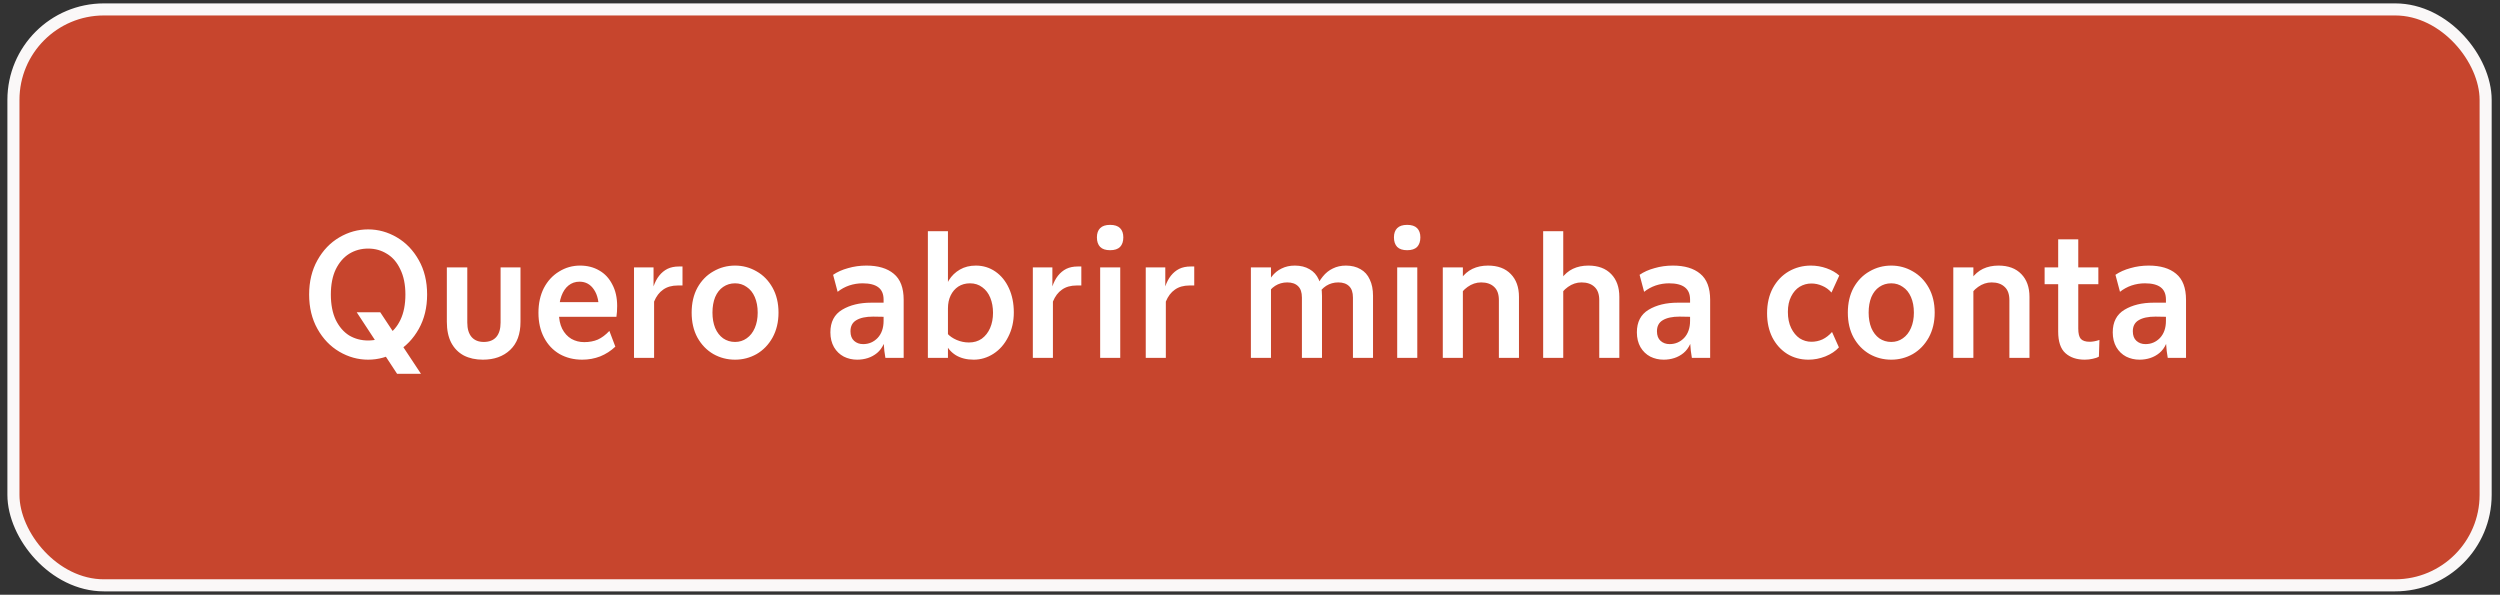
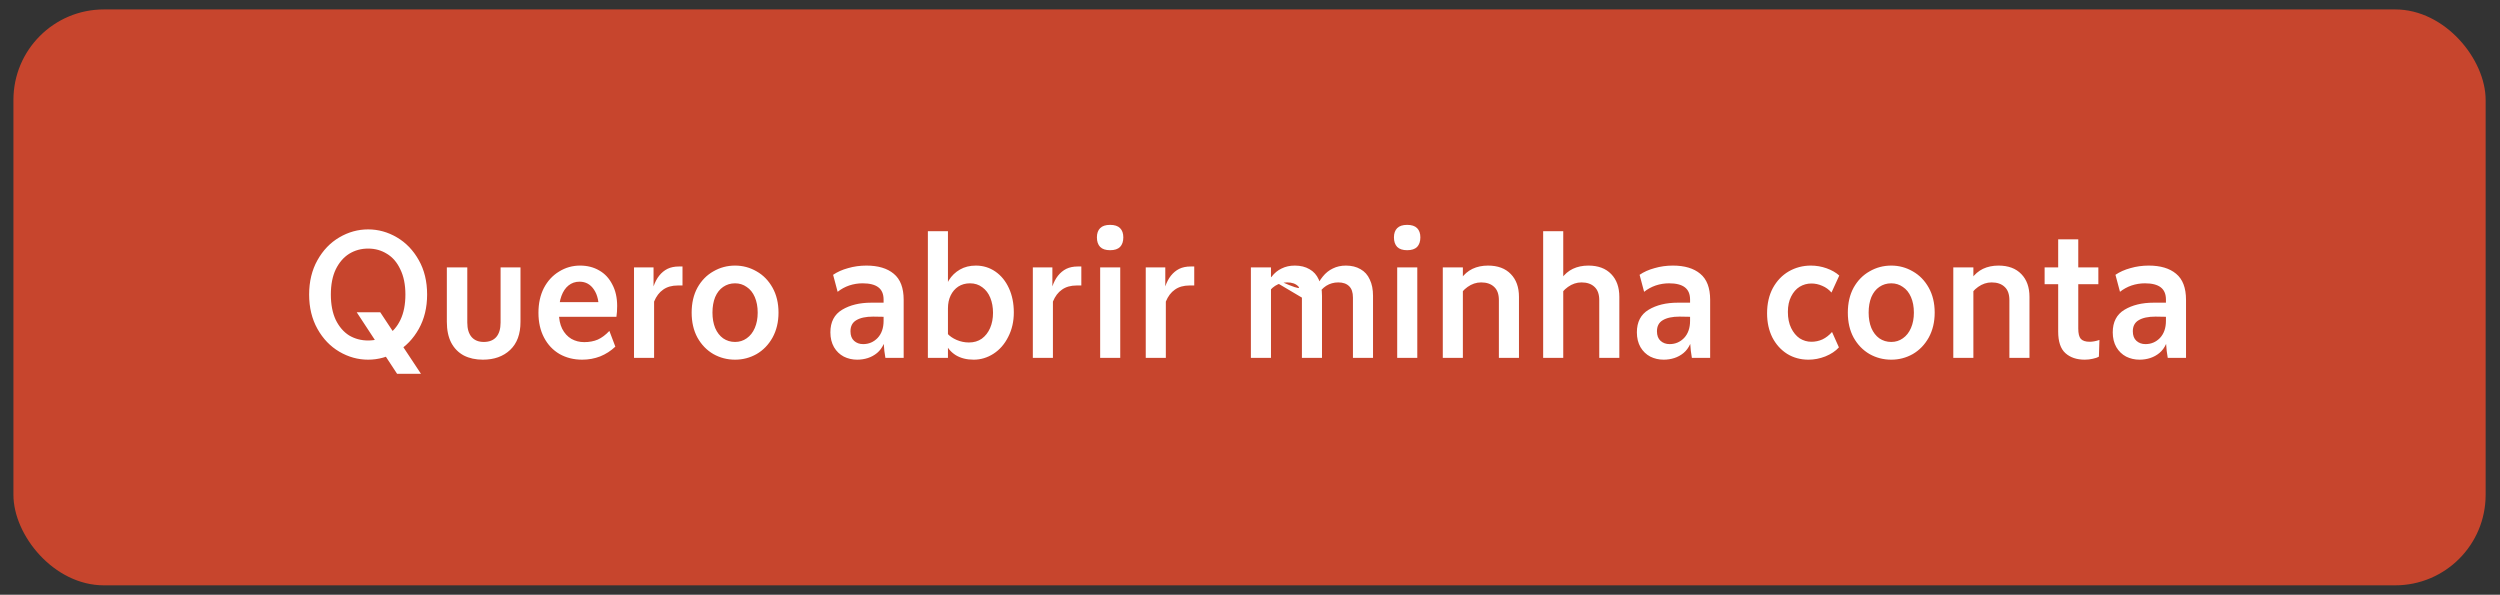
<svg xmlns="http://www.w3.org/2000/svg" width="248" height="59" viewBox="0 0 248 59" fill="none">
  <rect x="0" y="0" width="248" height="59" fill="#333333" stroke="none" />
  <rect x="1.332" y="0.935" width="245.243" height="57.13" rx="8.975" fill="#C7452D" />
-   <rect x="1.332" y="0.935" width="245.243" height="57.13" rx="8.975" stroke="#FAF8F8" stroke-width="1.197" />
-   <path d="M36.518 35.68C35.513 35.68 34.562 35.416 33.664 34.89C32.767 34.363 32.042 33.609 31.492 32.628C30.942 31.647 30.666 30.51 30.666 29.218C30.666 27.925 30.942 26.789 31.492 25.807C32.042 24.826 32.767 24.072 33.664 23.546C34.562 23.019 35.513 22.756 36.518 22.756C37.523 22.756 38.475 23.019 39.372 23.546C40.27 24.072 40.993 24.826 41.544 25.807C42.094 26.777 42.37 27.913 42.37 29.218C42.37 30.51 42.094 31.647 41.544 32.628C40.993 33.609 40.27 34.363 39.372 34.89C38.475 35.416 37.523 35.68 36.518 35.68ZM36.518 33.777C37.212 33.777 37.84 33.603 38.403 33.257C38.965 32.91 39.408 32.395 39.731 31.713C40.054 31.031 40.216 30.199 40.216 29.218C40.216 28.236 40.048 27.405 39.713 26.723C39.39 26.029 38.947 25.514 38.385 25.179C37.834 24.832 37.212 24.659 36.518 24.659C35.824 24.659 35.196 24.832 34.633 25.179C34.083 25.526 33.64 26.041 33.305 26.723C32.982 27.405 32.82 28.236 32.82 29.218C32.82 30.199 32.982 31.037 33.305 31.731C33.64 32.413 34.083 32.927 34.633 33.275C35.196 33.609 35.824 33.777 36.518 33.777ZM35.387 30.977H37.721L41.759 37.08H39.39L35.387 30.977ZM47.899 35.68C47.181 35.68 46.553 35.542 46.014 35.267C45.476 34.98 45.057 34.555 44.758 33.992C44.471 33.43 44.327 32.742 44.327 31.928V26.525H46.355V32C46.355 32.622 46.499 33.101 46.786 33.436C47.073 33.759 47.474 33.921 47.989 33.921C48.527 33.921 48.94 33.759 49.227 33.436C49.515 33.101 49.658 32.622 49.658 32V26.525H51.633V31.928C51.633 33.137 51.292 34.064 50.609 34.71C49.927 35.357 49.024 35.68 47.899 35.68ZM57.758 35.68C56.92 35.68 56.172 35.494 55.514 35.123C54.856 34.74 54.341 34.196 53.97 33.49C53.599 32.784 53.414 31.964 53.414 31.031C53.414 30.097 53.593 29.278 53.952 28.572C54.323 27.866 54.826 27.321 55.46 26.938C56.094 26.543 56.788 26.346 57.542 26.346C58.26 26.346 58.895 26.507 59.445 26.831C59.995 27.142 60.426 27.602 60.737 28.213C61.06 28.811 61.222 29.523 61.222 30.349C61.222 30.756 61.198 31.114 61.15 31.426H55.245V29.972H60.055L59.391 30.923C59.439 29.99 59.283 29.26 58.924 28.733C58.577 28.207 58.099 27.943 57.488 27.943C57.07 27.943 56.705 28.069 56.394 28.32C56.094 28.56 55.861 28.907 55.693 29.361C55.526 29.816 55.442 30.367 55.442 31.013C55.442 31.635 55.55 32.168 55.765 32.61C55.993 33.053 56.298 33.388 56.681 33.615C57.064 33.831 57.488 33.939 57.955 33.939C58.458 33.939 58.906 33.855 59.301 33.687C59.696 33.508 60.079 33.221 60.45 32.826L61.042 34.387C60.6 34.806 60.097 35.129 59.535 35.357C58.972 35.572 58.38 35.68 57.758 35.68ZM62.894 26.525H64.832V28.41C64.976 27.991 65.162 27.638 65.389 27.351C65.628 27.052 65.903 26.825 66.215 26.669C66.538 26.513 66.915 26.436 67.345 26.436H67.704V28.32H67.238C66.651 28.32 66.167 28.458 65.784 28.733C65.401 28.996 65.102 29.391 64.886 29.918V35.5H62.894V26.525ZM72.919 35.68C72.142 35.68 71.424 35.494 70.766 35.123C70.107 34.74 69.581 34.196 69.186 33.49C68.803 32.784 68.612 31.958 68.612 31.013C68.612 30.067 68.803 29.242 69.186 28.536C69.581 27.83 70.107 27.291 70.766 26.92C71.424 26.537 72.142 26.346 72.919 26.346C73.685 26.346 74.397 26.537 75.056 26.92C75.714 27.291 76.24 27.83 76.635 28.536C77.03 29.242 77.228 30.067 77.228 31.013C77.228 31.946 77.03 32.772 76.635 33.49C76.24 34.196 75.714 34.74 75.056 35.123C74.397 35.494 73.685 35.68 72.919 35.68ZM72.919 33.921C73.35 33.921 73.733 33.801 74.068 33.562C74.415 33.322 74.685 32.981 74.876 32.538C75.067 32.096 75.163 31.587 75.163 31.013C75.163 30.426 75.067 29.912 74.876 29.469C74.685 29.026 74.415 28.691 74.068 28.464C73.733 28.225 73.35 28.105 72.919 28.105C72.477 28.105 72.082 28.225 71.735 28.464C71.4 28.691 71.136 29.026 70.945 29.469C70.766 29.912 70.676 30.426 70.676 31.013C70.676 31.587 70.766 32.096 70.945 32.538C71.136 32.981 71.4 33.322 71.735 33.562C72.082 33.801 72.477 33.921 72.919 33.921ZM85.031 35.68C84.552 35.68 84.11 35.578 83.703 35.375C83.296 35.159 82.973 34.848 82.734 34.441C82.494 34.022 82.374 33.532 82.374 32.969C82.374 31.94 82.763 31.192 83.541 30.726C84.319 30.259 85.282 30.026 86.431 30.026C86.623 30.026 86.76 30.026 86.844 30.026C86.928 30.026 87.059 30.026 87.239 30.026H87.652V29.72C87.652 29.17 87.478 28.763 87.131 28.5C86.784 28.236 86.264 28.105 85.57 28.105C85.115 28.105 84.672 28.177 84.241 28.32C83.823 28.464 83.439 28.673 83.093 28.948L82.644 27.261C83.063 26.974 83.559 26.753 84.134 26.597C84.708 26.43 85.312 26.346 85.947 26.346C87.107 26.346 88.011 26.615 88.657 27.154C89.315 27.692 89.644 28.554 89.644 29.738V35.5H87.831C87.748 35.045 87.694 34.585 87.67 34.118C87.502 34.489 87.281 34.788 87.006 35.016C86.73 35.243 86.425 35.41 86.09 35.518C85.755 35.626 85.402 35.68 85.031 35.68ZM85.623 34.136C86.186 34.136 86.665 33.933 87.059 33.526C87.454 33.107 87.652 32.538 87.652 31.82V31.426C87.365 31.414 87.017 31.408 86.611 31.408C85.893 31.408 85.336 31.527 84.941 31.767C84.558 31.994 84.367 32.359 84.367 32.862C84.367 33.28 84.487 33.598 84.726 33.813C84.965 34.028 85.264 34.136 85.623 34.136ZM96.586 35.68C95.892 35.68 95.3 35.53 94.809 35.231C94.319 34.92 93.977 34.513 93.786 34.01L93.983 33.095C94.211 33.346 94.516 33.556 94.899 33.723C95.294 33.891 95.701 33.974 96.12 33.974C96.61 33.974 97.035 33.849 97.394 33.598C97.753 33.334 98.028 32.981 98.22 32.538C98.411 32.096 98.507 31.593 98.507 31.031C98.507 30.48 98.417 29.984 98.238 29.541C98.058 29.098 97.795 28.751 97.448 28.5C97.101 28.236 96.694 28.105 96.227 28.105C95.784 28.105 95.395 28.213 95.06 28.428C94.737 28.643 94.486 28.937 94.306 29.308C94.127 29.678 94.037 30.103 94.037 30.582L93.588 29.29C93.684 28.739 93.864 28.242 94.127 27.8C94.402 27.357 94.767 27.004 95.222 26.741C95.677 26.477 96.203 26.346 96.802 26.346C97.52 26.346 98.166 26.543 98.74 26.938C99.314 27.333 99.763 27.884 100.086 28.59C100.409 29.296 100.571 30.097 100.571 30.995C100.571 31.892 100.386 32.7 100.015 33.418C99.656 34.136 99.171 34.693 98.561 35.087C97.95 35.482 97.292 35.68 96.586 35.68ZM92.045 22.935H94.037V35.5H92.045V22.935ZM102.457 26.525H104.396V28.41C104.539 27.991 104.725 27.638 104.952 27.351C105.192 27.052 105.467 26.825 105.778 26.669C106.101 26.513 106.478 26.436 106.909 26.436H107.268V28.32H106.801C106.215 28.32 105.73 28.458 105.347 28.733C104.964 28.996 104.665 29.391 104.45 29.918V35.5H102.457V26.525ZM109.136 26.525H111.128V35.5H109.136V26.525ZM110.123 24.82C109.68 24.82 109.351 24.712 109.136 24.497C108.92 24.27 108.813 23.953 108.813 23.546C108.813 23.151 108.92 22.846 109.136 22.63C109.351 22.415 109.68 22.307 110.123 22.307C110.566 22.307 110.895 22.415 111.11 22.63C111.326 22.846 111.433 23.151 111.433 23.546C111.433 23.953 111.326 24.27 111.11 24.497C110.895 24.712 110.566 24.82 110.123 24.82ZM113.658 26.525H115.597V28.41C115.74 27.991 115.926 27.638 116.153 27.351C116.393 27.052 116.668 26.825 116.979 26.669C117.302 26.513 117.679 26.436 118.11 26.436H118.469V28.32H118.002C117.416 28.32 116.931 28.458 116.548 28.733C116.165 28.996 115.866 29.391 115.651 29.918V35.5H113.658V26.525ZM124.088 26.525H126.081V35.5H124.088V26.525ZM129.15 29.523C129.15 29.008 129.024 28.631 128.773 28.392C128.522 28.141 128.163 28.015 127.696 28.015C127.253 28.015 126.852 28.129 126.493 28.356C126.146 28.584 125.889 28.871 125.722 29.218L125.452 28.715C125.644 28.213 125.877 27.788 126.152 27.441C126.428 27.082 126.757 26.812 127.14 26.633C127.523 26.442 127.959 26.346 128.45 26.346C129.012 26.346 129.497 26.465 129.904 26.705C130.311 26.932 130.616 27.273 130.819 27.728C131.035 28.171 131.142 28.709 131.142 29.343V35.5H129.15V29.523ZM134.212 29.523C134.212 29.008 134.086 28.631 133.835 28.392C133.584 28.141 133.225 28.015 132.758 28.015C132.315 28.015 131.914 28.129 131.555 28.356C131.208 28.584 130.951 28.871 130.783 29.218L130.514 28.715C130.694 28.213 130.927 27.788 131.214 27.441C131.501 27.082 131.837 26.812 132.219 26.633C132.602 26.442 133.033 26.346 133.512 26.346C134.074 26.346 134.559 26.465 134.966 26.705C135.373 26.932 135.678 27.273 135.881 27.728C136.097 28.171 136.204 28.709 136.204 29.343V35.5H134.212V29.523ZM138.602 26.525H140.595V35.5H138.602V26.525ZM139.59 24.82C139.147 24.82 138.818 24.712 138.602 24.497C138.387 24.27 138.279 23.953 138.279 23.546C138.279 23.151 138.387 22.846 138.602 22.63C138.818 22.415 139.147 22.307 139.59 22.307C140.032 22.307 140.361 22.415 140.577 22.63C140.792 22.846 140.9 23.151 140.9 23.546C140.9 23.953 140.792 24.27 140.577 24.497C140.361 24.712 140.032 24.82 139.59 24.82ZM148.689 29.774C148.689 29.188 148.534 28.751 148.223 28.464C147.911 28.165 147.481 28.015 146.93 28.015C146.452 28.015 146.003 28.165 145.584 28.464C145.177 28.751 144.866 29.128 144.651 29.595L144.238 29.272C144.405 28.613 144.639 28.069 144.938 27.638C145.249 27.207 145.626 26.884 146.069 26.669C146.523 26.453 147.038 26.346 147.612 26.346C148.582 26.346 149.335 26.627 149.874 27.189C150.412 27.74 150.682 28.494 150.682 29.451V35.5H148.689V29.774ZM143.125 26.525H145.117V35.5H143.125V26.525ZM158.646 29.774C158.646 29.188 158.49 28.751 158.179 28.464C157.868 28.165 157.437 28.015 156.887 28.015C156.408 28.015 155.959 28.165 155.541 28.464C155.134 28.751 154.823 29.128 154.607 29.595L154.194 29.272C154.362 28.613 154.595 28.069 154.894 27.638C155.205 27.207 155.582 26.884 156.025 26.669C156.48 26.453 156.994 26.346 157.569 26.346C158.538 26.346 159.292 26.627 159.831 27.189C160.369 27.74 160.638 28.494 160.638 29.451V35.5H158.646V29.774ZM153.081 22.935H155.074V35.5H153.081V22.935ZM165.034 35.68C164.556 35.68 164.113 35.578 163.706 35.375C163.299 35.159 162.976 34.848 162.737 34.441C162.497 34.022 162.378 33.532 162.378 32.969C162.378 31.94 162.767 31.192 163.544 30.726C164.322 30.259 165.285 30.026 166.434 30.026C166.626 30.026 166.763 30.026 166.847 30.026C166.931 30.026 167.063 30.026 167.242 30.026H167.655V29.72C167.655 29.17 167.481 28.763 167.134 28.5C166.787 28.236 166.267 28.105 165.573 28.105C165.118 28.105 164.675 28.177 164.244 28.32C163.826 28.464 163.443 28.673 163.096 28.948L162.647 27.261C163.066 26.974 163.562 26.753 164.137 26.597C164.711 26.43 165.315 26.346 165.95 26.346C167.11 26.346 168.014 26.615 168.66 27.154C169.318 27.692 169.647 28.554 169.647 29.738V35.5H167.834C167.751 35.045 167.697 34.585 167.673 34.118C167.505 34.489 167.284 34.788 167.009 35.016C166.733 35.243 166.428 35.41 166.093 35.518C165.758 35.626 165.405 35.68 165.034 35.68ZM165.627 34.136C166.189 34.136 166.668 33.933 167.063 33.526C167.457 33.107 167.655 32.538 167.655 31.82V31.426C167.368 31.414 167.021 31.408 166.614 31.408C165.896 31.408 165.339 31.527 164.944 31.767C164.562 31.994 164.37 32.359 164.37 32.862C164.37 33.28 164.49 33.598 164.729 33.813C164.968 34.028 165.268 34.136 165.627 34.136ZM179.405 35.68C178.615 35.68 177.909 35.488 177.287 35.105C176.664 34.71 176.174 34.166 175.815 33.472C175.468 32.778 175.294 31.982 175.294 31.085C175.294 30.127 175.486 29.29 175.868 28.572C176.263 27.854 176.79 27.303 177.448 26.92C178.118 26.537 178.848 26.346 179.638 26.346C180.176 26.346 180.697 26.436 181.2 26.615C181.702 26.795 182.121 27.034 182.456 27.333L181.684 29.02C181.421 28.721 181.116 28.5 180.769 28.356C180.422 28.201 180.063 28.123 179.692 28.123C179.273 28.123 178.884 28.23 178.525 28.446C178.178 28.661 177.897 28.984 177.681 29.415C177.466 29.834 177.358 30.343 177.358 30.941C177.358 31.563 177.466 32.096 177.681 32.538C177.897 32.981 178.178 33.322 178.525 33.562C178.884 33.789 179.273 33.903 179.692 33.903C180.075 33.903 180.44 33.825 180.787 33.669C181.134 33.502 181.451 33.257 181.738 32.933L182.42 34.459C182.085 34.83 181.636 35.129 181.074 35.357C180.523 35.572 179.967 35.68 179.405 35.68ZM187.613 35.68C186.835 35.68 186.117 35.494 185.459 35.123C184.801 34.74 184.274 34.196 183.879 33.49C183.496 32.784 183.305 31.958 183.305 31.013C183.305 30.067 183.496 29.242 183.879 28.536C184.274 27.83 184.801 27.291 185.459 26.92C186.117 26.537 186.835 26.346 187.613 26.346C188.379 26.346 189.091 26.537 189.749 26.92C190.407 27.291 190.934 27.83 191.329 28.536C191.723 29.242 191.921 30.067 191.921 31.013C191.921 31.946 191.723 32.772 191.329 33.49C190.934 34.196 190.407 34.74 189.749 35.123C189.091 35.494 188.379 35.68 187.613 35.68ZM187.613 33.921C188.044 33.921 188.427 33.801 188.762 33.562C189.109 33.322 189.378 32.981 189.569 32.538C189.761 32.096 189.857 31.587 189.857 31.013C189.857 30.426 189.761 29.912 189.569 29.469C189.378 29.026 189.109 28.691 188.762 28.464C188.427 28.225 188.044 28.105 187.613 28.105C187.17 28.105 186.775 28.225 186.428 28.464C186.093 28.691 185.83 29.026 185.638 29.469C185.459 29.912 185.369 30.426 185.369 31.013C185.369 31.587 185.459 32.096 185.638 32.538C185.83 32.981 186.093 33.322 186.428 33.562C186.775 33.801 187.17 33.921 187.613 33.921ZM199.331 29.774C199.331 29.188 199.176 28.751 198.864 28.464C198.553 28.165 198.122 28.015 197.572 28.015C197.093 28.015 196.645 28.165 196.226 28.464C195.819 28.751 195.508 29.128 195.292 29.595L194.88 29.272C195.047 28.613 195.28 28.069 195.58 27.638C195.891 27.207 196.268 26.884 196.71 26.669C197.165 26.453 197.68 26.346 198.254 26.346C199.223 26.346 199.977 26.627 200.516 27.189C201.054 27.74 201.324 28.494 201.324 29.451V35.5H199.331V29.774ZM193.767 26.525H195.759V35.5H193.767V26.525ZM206.811 35.68C206.009 35.68 205.369 35.464 204.89 35.033C204.411 34.603 204.172 33.891 204.172 32.898V23.743H206.164V32.592C206.164 33.083 206.248 33.424 206.416 33.615C206.595 33.807 206.888 33.903 207.295 33.903C207.582 33.903 207.905 33.843 208.264 33.723L208.211 35.375C208.055 35.47 207.852 35.542 207.6 35.59C207.349 35.65 207.086 35.68 206.811 35.68ZM202.826 26.525H208.157V28.195H202.826V26.525ZM212.24 35.68C211.762 35.68 211.319 35.578 210.912 35.375C210.505 35.159 210.182 34.848 209.943 34.441C209.703 34.022 209.584 33.532 209.584 32.969C209.584 31.94 209.973 31.192 210.75 30.726C211.528 30.259 212.492 30.026 213.64 30.026C213.832 30.026 213.969 30.026 214.053 30.026C214.137 30.026 214.269 30.026 214.448 30.026H214.861V29.72C214.861 29.17 214.687 28.763 214.34 28.5C213.993 28.236 213.473 28.105 212.779 28.105C212.324 28.105 211.881 28.177 211.45 28.32C211.032 28.464 210.649 28.673 210.302 28.948L209.853 27.261C210.272 26.974 210.768 26.753 211.343 26.597C211.917 26.43 212.521 26.346 213.156 26.346C214.316 26.346 215.22 26.615 215.866 27.154C216.524 27.692 216.853 28.554 216.853 29.738V35.5H215.04C214.957 35.045 214.903 34.585 214.879 34.118C214.711 34.489 214.49 34.788 214.215 35.016C213.94 35.243 213.634 35.41 213.299 35.518C212.964 35.626 212.611 35.68 212.24 35.68ZM212.833 34.136C213.395 34.136 213.874 33.933 214.269 33.526C214.663 33.107 214.861 32.538 214.861 31.82V31.426C214.574 31.414 214.227 31.408 213.82 31.408C213.102 31.408 212.545 31.527 212.151 31.767C211.768 31.994 211.576 32.359 211.576 32.862C211.576 33.28 211.696 33.598 211.935 33.813C212.174 34.028 212.474 34.136 212.833 34.136Z" fill="white" />
+   <path d="M36.518 35.68C35.513 35.68 34.562 35.416 33.664 34.89C32.767 34.363 32.042 33.609 31.492 32.628C30.942 31.647 30.666 30.51 30.666 29.218C30.666 27.925 30.942 26.789 31.492 25.807C32.042 24.826 32.767 24.072 33.664 23.546C34.562 23.019 35.513 22.756 36.518 22.756C37.523 22.756 38.475 23.019 39.372 23.546C40.27 24.072 40.993 24.826 41.544 25.807C42.094 26.777 42.37 27.913 42.37 29.218C42.37 30.51 42.094 31.647 41.544 32.628C40.993 33.609 40.27 34.363 39.372 34.89C38.475 35.416 37.523 35.68 36.518 35.68ZM36.518 33.777C37.212 33.777 37.84 33.603 38.403 33.257C38.965 32.91 39.408 32.395 39.731 31.713C40.054 31.031 40.216 30.199 40.216 29.218C40.216 28.236 40.048 27.405 39.713 26.723C39.39 26.029 38.947 25.514 38.385 25.179C37.834 24.832 37.212 24.659 36.518 24.659C35.824 24.659 35.196 24.832 34.633 25.179C34.083 25.526 33.64 26.041 33.305 26.723C32.982 27.405 32.82 28.236 32.82 29.218C32.82 30.199 32.982 31.037 33.305 31.731C33.64 32.413 34.083 32.927 34.633 33.275C35.196 33.609 35.824 33.777 36.518 33.777ZM35.387 30.977H37.721L41.759 37.08H39.39L35.387 30.977ZM47.899 35.68C47.181 35.68 46.553 35.542 46.014 35.267C45.476 34.98 45.057 34.555 44.758 33.992C44.471 33.43 44.327 32.742 44.327 31.928V26.525H46.355V32C46.355 32.622 46.499 33.101 46.786 33.436C47.073 33.759 47.474 33.921 47.989 33.921C48.527 33.921 48.94 33.759 49.227 33.436C49.515 33.101 49.658 32.622 49.658 32V26.525H51.633V31.928C51.633 33.137 51.292 34.064 50.609 34.71C49.927 35.357 49.024 35.68 47.899 35.68ZM57.758 35.68C56.92 35.68 56.172 35.494 55.514 35.123C54.856 34.74 54.341 34.196 53.97 33.49C53.599 32.784 53.414 31.964 53.414 31.031C53.414 30.097 53.593 29.278 53.952 28.572C54.323 27.866 54.826 27.321 55.46 26.938C56.094 26.543 56.788 26.346 57.542 26.346C58.26 26.346 58.895 26.507 59.445 26.831C59.995 27.142 60.426 27.602 60.737 28.213C61.06 28.811 61.222 29.523 61.222 30.349C61.222 30.756 61.198 31.114 61.15 31.426H55.245V29.972H60.055L59.391 30.923C59.439 29.99 59.283 29.26 58.924 28.733C58.577 28.207 58.099 27.943 57.488 27.943C57.07 27.943 56.705 28.069 56.394 28.32C56.094 28.56 55.861 28.907 55.693 29.361C55.526 29.816 55.442 30.367 55.442 31.013C55.442 31.635 55.55 32.168 55.765 32.61C55.993 33.053 56.298 33.388 56.681 33.615C57.064 33.831 57.488 33.939 57.955 33.939C58.458 33.939 58.906 33.855 59.301 33.687C59.696 33.508 60.079 33.221 60.45 32.826L61.042 34.387C60.6 34.806 60.097 35.129 59.535 35.357C58.972 35.572 58.38 35.68 57.758 35.68ZM62.894 26.525H64.832V28.41C64.976 27.991 65.162 27.638 65.389 27.351C65.628 27.052 65.903 26.825 66.215 26.669C66.538 26.513 66.915 26.436 67.345 26.436H67.704V28.32H67.238C66.651 28.32 66.167 28.458 65.784 28.733C65.401 28.996 65.102 29.391 64.886 29.918V35.5H62.894V26.525ZM72.919 35.68C72.142 35.68 71.424 35.494 70.766 35.123C70.107 34.74 69.581 34.196 69.186 33.49C68.803 32.784 68.612 31.958 68.612 31.013C68.612 30.067 68.803 29.242 69.186 28.536C69.581 27.83 70.107 27.291 70.766 26.92C71.424 26.537 72.142 26.346 72.919 26.346C73.685 26.346 74.397 26.537 75.056 26.92C75.714 27.291 76.24 27.83 76.635 28.536C77.03 29.242 77.228 30.067 77.228 31.013C77.228 31.946 77.03 32.772 76.635 33.49C76.24 34.196 75.714 34.74 75.056 35.123C74.397 35.494 73.685 35.68 72.919 35.68ZM72.919 33.921C73.35 33.921 73.733 33.801 74.068 33.562C74.415 33.322 74.685 32.981 74.876 32.538C75.067 32.096 75.163 31.587 75.163 31.013C75.163 30.426 75.067 29.912 74.876 29.469C74.685 29.026 74.415 28.691 74.068 28.464C73.733 28.225 73.35 28.105 72.919 28.105C72.477 28.105 72.082 28.225 71.735 28.464C71.4 28.691 71.136 29.026 70.945 29.469C70.766 29.912 70.676 30.426 70.676 31.013C70.676 31.587 70.766 32.096 70.945 32.538C71.136 32.981 71.4 33.322 71.735 33.562C72.082 33.801 72.477 33.921 72.919 33.921ZM85.031 35.68C84.552 35.68 84.11 35.578 83.703 35.375C83.296 35.159 82.973 34.848 82.734 34.441C82.494 34.022 82.374 33.532 82.374 32.969C82.374 31.94 82.763 31.192 83.541 30.726C84.319 30.259 85.282 30.026 86.431 30.026C86.623 30.026 86.76 30.026 86.844 30.026C86.928 30.026 87.059 30.026 87.239 30.026H87.652V29.72C87.652 29.17 87.478 28.763 87.131 28.5C86.784 28.236 86.264 28.105 85.57 28.105C85.115 28.105 84.672 28.177 84.241 28.32C83.823 28.464 83.439 28.673 83.093 28.948L82.644 27.261C83.063 26.974 83.559 26.753 84.134 26.597C84.708 26.43 85.312 26.346 85.947 26.346C87.107 26.346 88.011 26.615 88.657 27.154C89.315 27.692 89.644 28.554 89.644 29.738V35.5H87.831C87.748 35.045 87.694 34.585 87.67 34.118C87.502 34.489 87.281 34.788 87.006 35.016C86.73 35.243 86.425 35.41 86.09 35.518C85.755 35.626 85.402 35.68 85.031 35.68ZM85.623 34.136C86.186 34.136 86.665 33.933 87.059 33.526C87.454 33.107 87.652 32.538 87.652 31.82V31.426C87.365 31.414 87.017 31.408 86.611 31.408C85.893 31.408 85.336 31.527 84.941 31.767C84.558 31.994 84.367 32.359 84.367 32.862C84.367 33.28 84.487 33.598 84.726 33.813C84.965 34.028 85.264 34.136 85.623 34.136ZM96.586 35.68C95.892 35.68 95.3 35.53 94.809 35.231C94.319 34.92 93.977 34.513 93.786 34.01L93.983 33.095C94.211 33.346 94.516 33.556 94.899 33.723C95.294 33.891 95.701 33.974 96.12 33.974C96.61 33.974 97.035 33.849 97.394 33.598C97.753 33.334 98.028 32.981 98.22 32.538C98.411 32.096 98.507 31.593 98.507 31.031C98.507 30.48 98.417 29.984 98.238 29.541C98.058 29.098 97.795 28.751 97.448 28.5C97.101 28.236 96.694 28.105 96.227 28.105C95.784 28.105 95.395 28.213 95.06 28.428C94.737 28.643 94.486 28.937 94.306 29.308C94.127 29.678 94.037 30.103 94.037 30.582L93.588 29.29C93.684 28.739 93.864 28.242 94.127 27.8C94.402 27.357 94.767 27.004 95.222 26.741C95.677 26.477 96.203 26.346 96.802 26.346C97.52 26.346 98.166 26.543 98.74 26.938C99.314 27.333 99.763 27.884 100.086 28.59C100.409 29.296 100.571 30.097 100.571 30.995C100.571 31.892 100.386 32.7 100.015 33.418C99.656 34.136 99.171 34.693 98.561 35.087C97.95 35.482 97.292 35.68 96.586 35.68ZM92.045 22.935H94.037V35.5H92.045V22.935ZM102.457 26.525H104.396V28.41C104.539 27.991 104.725 27.638 104.952 27.351C105.192 27.052 105.467 26.825 105.778 26.669C106.101 26.513 106.478 26.436 106.909 26.436H107.268V28.32H106.801C106.215 28.32 105.73 28.458 105.347 28.733C104.964 28.996 104.665 29.391 104.45 29.918V35.5H102.457V26.525ZM109.136 26.525H111.128V35.5H109.136V26.525ZM110.123 24.82C109.68 24.82 109.351 24.712 109.136 24.497C108.92 24.27 108.813 23.953 108.813 23.546C108.813 23.151 108.92 22.846 109.136 22.63C109.351 22.415 109.68 22.307 110.123 22.307C110.566 22.307 110.895 22.415 111.11 22.63C111.326 22.846 111.433 23.151 111.433 23.546C111.433 23.953 111.326 24.27 111.11 24.497C110.895 24.712 110.566 24.82 110.123 24.82ZM113.658 26.525H115.597V28.41C115.74 27.991 115.926 27.638 116.153 27.351C116.393 27.052 116.668 26.825 116.979 26.669C117.302 26.513 117.679 26.436 118.11 26.436H118.469V28.32H118.002C117.416 28.32 116.931 28.458 116.548 28.733C116.165 28.996 115.866 29.391 115.651 29.918V35.5H113.658V26.525ZM124.088 26.525H126.081V35.5H124.088V26.525ZC129.15 29.008 129.024 28.631 128.773 28.392C128.522 28.141 128.163 28.015 127.696 28.015C127.253 28.015 126.852 28.129 126.493 28.356C126.146 28.584 125.889 28.871 125.722 29.218L125.452 28.715C125.644 28.213 125.877 27.788 126.152 27.441C126.428 27.082 126.757 26.812 127.14 26.633C127.523 26.442 127.959 26.346 128.45 26.346C129.012 26.346 129.497 26.465 129.904 26.705C130.311 26.932 130.616 27.273 130.819 27.728C131.035 28.171 131.142 28.709 131.142 29.343V35.5H129.15V29.523ZM134.212 29.523C134.212 29.008 134.086 28.631 133.835 28.392C133.584 28.141 133.225 28.015 132.758 28.015C132.315 28.015 131.914 28.129 131.555 28.356C131.208 28.584 130.951 28.871 130.783 29.218L130.514 28.715C130.694 28.213 130.927 27.788 131.214 27.441C131.501 27.082 131.837 26.812 132.219 26.633C132.602 26.442 133.033 26.346 133.512 26.346C134.074 26.346 134.559 26.465 134.966 26.705C135.373 26.932 135.678 27.273 135.881 27.728C136.097 28.171 136.204 28.709 136.204 29.343V35.5H134.212V29.523ZM138.602 26.525H140.595V35.5H138.602V26.525ZM139.59 24.82C139.147 24.82 138.818 24.712 138.602 24.497C138.387 24.27 138.279 23.953 138.279 23.546C138.279 23.151 138.387 22.846 138.602 22.63C138.818 22.415 139.147 22.307 139.59 22.307C140.032 22.307 140.361 22.415 140.577 22.63C140.792 22.846 140.9 23.151 140.9 23.546C140.9 23.953 140.792 24.27 140.577 24.497C140.361 24.712 140.032 24.82 139.59 24.82ZM148.689 29.774C148.689 29.188 148.534 28.751 148.223 28.464C147.911 28.165 147.481 28.015 146.93 28.015C146.452 28.015 146.003 28.165 145.584 28.464C145.177 28.751 144.866 29.128 144.651 29.595L144.238 29.272C144.405 28.613 144.639 28.069 144.938 27.638C145.249 27.207 145.626 26.884 146.069 26.669C146.523 26.453 147.038 26.346 147.612 26.346C148.582 26.346 149.335 26.627 149.874 27.189C150.412 27.74 150.682 28.494 150.682 29.451V35.5H148.689V29.774ZM143.125 26.525H145.117V35.5H143.125V26.525ZM158.646 29.774C158.646 29.188 158.49 28.751 158.179 28.464C157.868 28.165 157.437 28.015 156.887 28.015C156.408 28.015 155.959 28.165 155.541 28.464C155.134 28.751 154.823 29.128 154.607 29.595L154.194 29.272C154.362 28.613 154.595 28.069 154.894 27.638C155.205 27.207 155.582 26.884 156.025 26.669C156.48 26.453 156.994 26.346 157.569 26.346C158.538 26.346 159.292 26.627 159.831 27.189C160.369 27.74 160.638 28.494 160.638 29.451V35.5H158.646V29.774ZM153.081 22.935H155.074V35.5H153.081V22.935ZM165.034 35.68C164.556 35.68 164.113 35.578 163.706 35.375C163.299 35.159 162.976 34.848 162.737 34.441C162.497 34.022 162.378 33.532 162.378 32.969C162.378 31.94 162.767 31.192 163.544 30.726C164.322 30.259 165.285 30.026 166.434 30.026C166.626 30.026 166.763 30.026 166.847 30.026C166.931 30.026 167.063 30.026 167.242 30.026H167.655V29.72C167.655 29.17 167.481 28.763 167.134 28.5C166.787 28.236 166.267 28.105 165.573 28.105C165.118 28.105 164.675 28.177 164.244 28.32C163.826 28.464 163.443 28.673 163.096 28.948L162.647 27.261C163.066 26.974 163.562 26.753 164.137 26.597C164.711 26.43 165.315 26.346 165.95 26.346C167.11 26.346 168.014 26.615 168.66 27.154C169.318 27.692 169.647 28.554 169.647 29.738V35.5H167.834C167.751 35.045 167.697 34.585 167.673 34.118C167.505 34.489 167.284 34.788 167.009 35.016C166.733 35.243 166.428 35.41 166.093 35.518C165.758 35.626 165.405 35.68 165.034 35.68ZM165.627 34.136C166.189 34.136 166.668 33.933 167.063 33.526C167.457 33.107 167.655 32.538 167.655 31.82V31.426C167.368 31.414 167.021 31.408 166.614 31.408C165.896 31.408 165.339 31.527 164.944 31.767C164.562 31.994 164.37 32.359 164.37 32.862C164.37 33.28 164.49 33.598 164.729 33.813C164.968 34.028 165.268 34.136 165.627 34.136ZM179.405 35.68C178.615 35.68 177.909 35.488 177.287 35.105C176.664 34.71 176.174 34.166 175.815 33.472C175.468 32.778 175.294 31.982 175.294 31.085C175.294 30.127 175.486 29.29 175.868 28.572C176.263 27.854 176.79 27.303 177.448 26.92C178.118 26.537 178.848 26.346 179.638 26.346C180.176 26.346 180.697 26.436 181.2 26.615C181.702 26.795 182.121 27.034 182.456 27.333L181.684 29.02C181.421 28.721 181.116 28.5 180.769 28.356C180.422 28.201 180.063 28.123 179.692 28.123C179.273 28.123 178.884 28.23 178.525 28.446C178.178 28.661 177.897 28.984 177.681 29.415C177.466 29.834 177.358 30.343 177.358 30.941C177.358 31.563 177.466 32.096 177.681 32.538C177.897 32.981 178.178 33.322 178.525 33.562C178.884 33.789 179.273 33.903 179.692 33.903C180.075 33.903 180.44 33.825 180.787 33.669C181.134 33.502 181.451 33.257 181.738 32.933L182.42 34.459C182.085 34.83 181.636 35.129 181.074 35.357C180.523 35.572 179.967 35.68 179.405 35.68ZM187.613 35.68C186.835 35.68 186.117 35.494 185.459 35.123C184.801 34.74 184.274 34.196 183.879 33.49C183.496 32.784 183.305 31.958 183.305 31.013C183.305 30.067 183.496 29.242 183.879 28.536C184.274 27.83 184.801 27.291 185.459 26.92C186.117 26.537 186.835 26.346 187.613 26.346C188.379 26.346 189.091 26.537 189.749 26.92C190.407 27.291 190.934 27.83 191.329 28.536C191.723 29.242 191.921 30.067 191.921 31.013C191.921 31.946 191.723 32.772 191.329 33.49C190.934 34.196 190.407 34.74 189.749 35.123C189.091 35.494 188.379 35.68 187.613 35.68ZM187.613 33.921C188.044 33.921 188.427 33.801 188.762 33.562C189.109 33.322 189.378 32.981 189.569 32.538C189.761 32.096 189.857 31.587 189.857 31.013C189.857 30.426 189.761 29.912 189.569 29.469C189.378 29.026 189.109 28.691 188.762 28.464C188.427 28.225 188.044 28.105 187.613 28.105C187.17 28.105 186.775 28.225 186.428 28.464C186.093 28.691 185.83 29.026 185.638 29.469C185.459 29.912 185.369 30.426 185.369 31.013C185.369 31.587 185.459 32.096 185.638 32.538C185.83 32.981 186.093 33.322 186.428 33.562C186.775 33.801 187.17 33.921 187.613 33.921ZM199.331 29.774C199.331 29.188 199.176 28.751 198.864 28.464C198.553 28.165 198.122 28.015 197.572 28.015C197.093 28.015 196.645 28.165 196.226 28.464C195.819 28.751 195.508 29.128 195.292 29.595L194.88 29.272C195.047 28.613 195.28 28.069 195.58 27.638C195.891 27.207 196.268 26.884 196.71 26.669C197.165 26.453 197.68 26.346 198.254 26.346C199.223 26.346 199.977 26.627 200.516 27.189C201.054 27.74 201.324 28.494 201.324 29.451V35.5H199.331V29.774ZM193.767 26.525H195.759V35.5H193.767V26.525ZM206.811 35.68C206.009 35.68 205.369 35.464 204.89 35.033C204.411 34.603 204.172 33.891 204.172 32.898V23.743H206.164V32.592C206.164 33.083 206.248 33.424 206.416 33.615C206.595 33.807 206.888 33.903 207.295 33.903C207.582 33.903 207.905 33.843 208.264 33.723L208.211 35.375C208.055 35.47 207.852 35.542 207.6 35.59C207.349 35.65 207.086 35.68 206.811 35.68ZM202.826 26.525H208.157V28.195H202.826V26.525ZM212.24 35.68C211.762 35.68 211.319 35.578 210.912 35.375C210.505 35.159 210.182 34.848 209.943 34.441C209.703 34.022 209.584 33.532 209.584 32.969C209.584 31.94 209.973 31.192 210.75 30.726C211.528 30.259 212.492 30.026 213.64 30.026C213.832 30.026 213.969 30.026 214.053 30.026C214.137 30.026 214.269 30.026 214.448 30.026H214.861V29.72C214.861 29.17 214.687 28.763 214.34 28.5C213.993 28.236 213.473 28.105 212.779 28.105C212.324 28.105 211.881 28.177 211.45 28.32C211.032 28.464 210.649 28.673 210.302 28.948L209.853 27.261C210.272 26.974 210.768 26.753 211.343 26.597C211.917 26.43 212.521 26.346 213.156 26.346C214.316 26.346 215.22 26.615 215.866 27.154C216.524 27.692 216.853 28.554 216.853 29.738V35.5H215.04C214.957 35.045 214.903 34.585 214.879 34.118C214.711 34.489 214.49 34.788 214.215 35.016C213.94 35.243 213.634 35.41 213.299 35.518C212.964 35.626 212.611 35.68 212.24 35.68ZM212.833 34.136C213.395 34.136 213.874 33.933 214.269 33.526C214.663 33.107 214.861 32.538 214.861 31.82V31.426C214.574 31.414 214.227 31.408 213.82 31.408C213.102 31.408 212.545 31.527 212.151 31.767C211.768 31.994 211.576 32.359 211.576 32.862C211.576 33.28 211.696 33.598 211.935 33.813C212.174 34.028 212.474 34.136 212.833 34.136Z" fill="white" />
</svg>